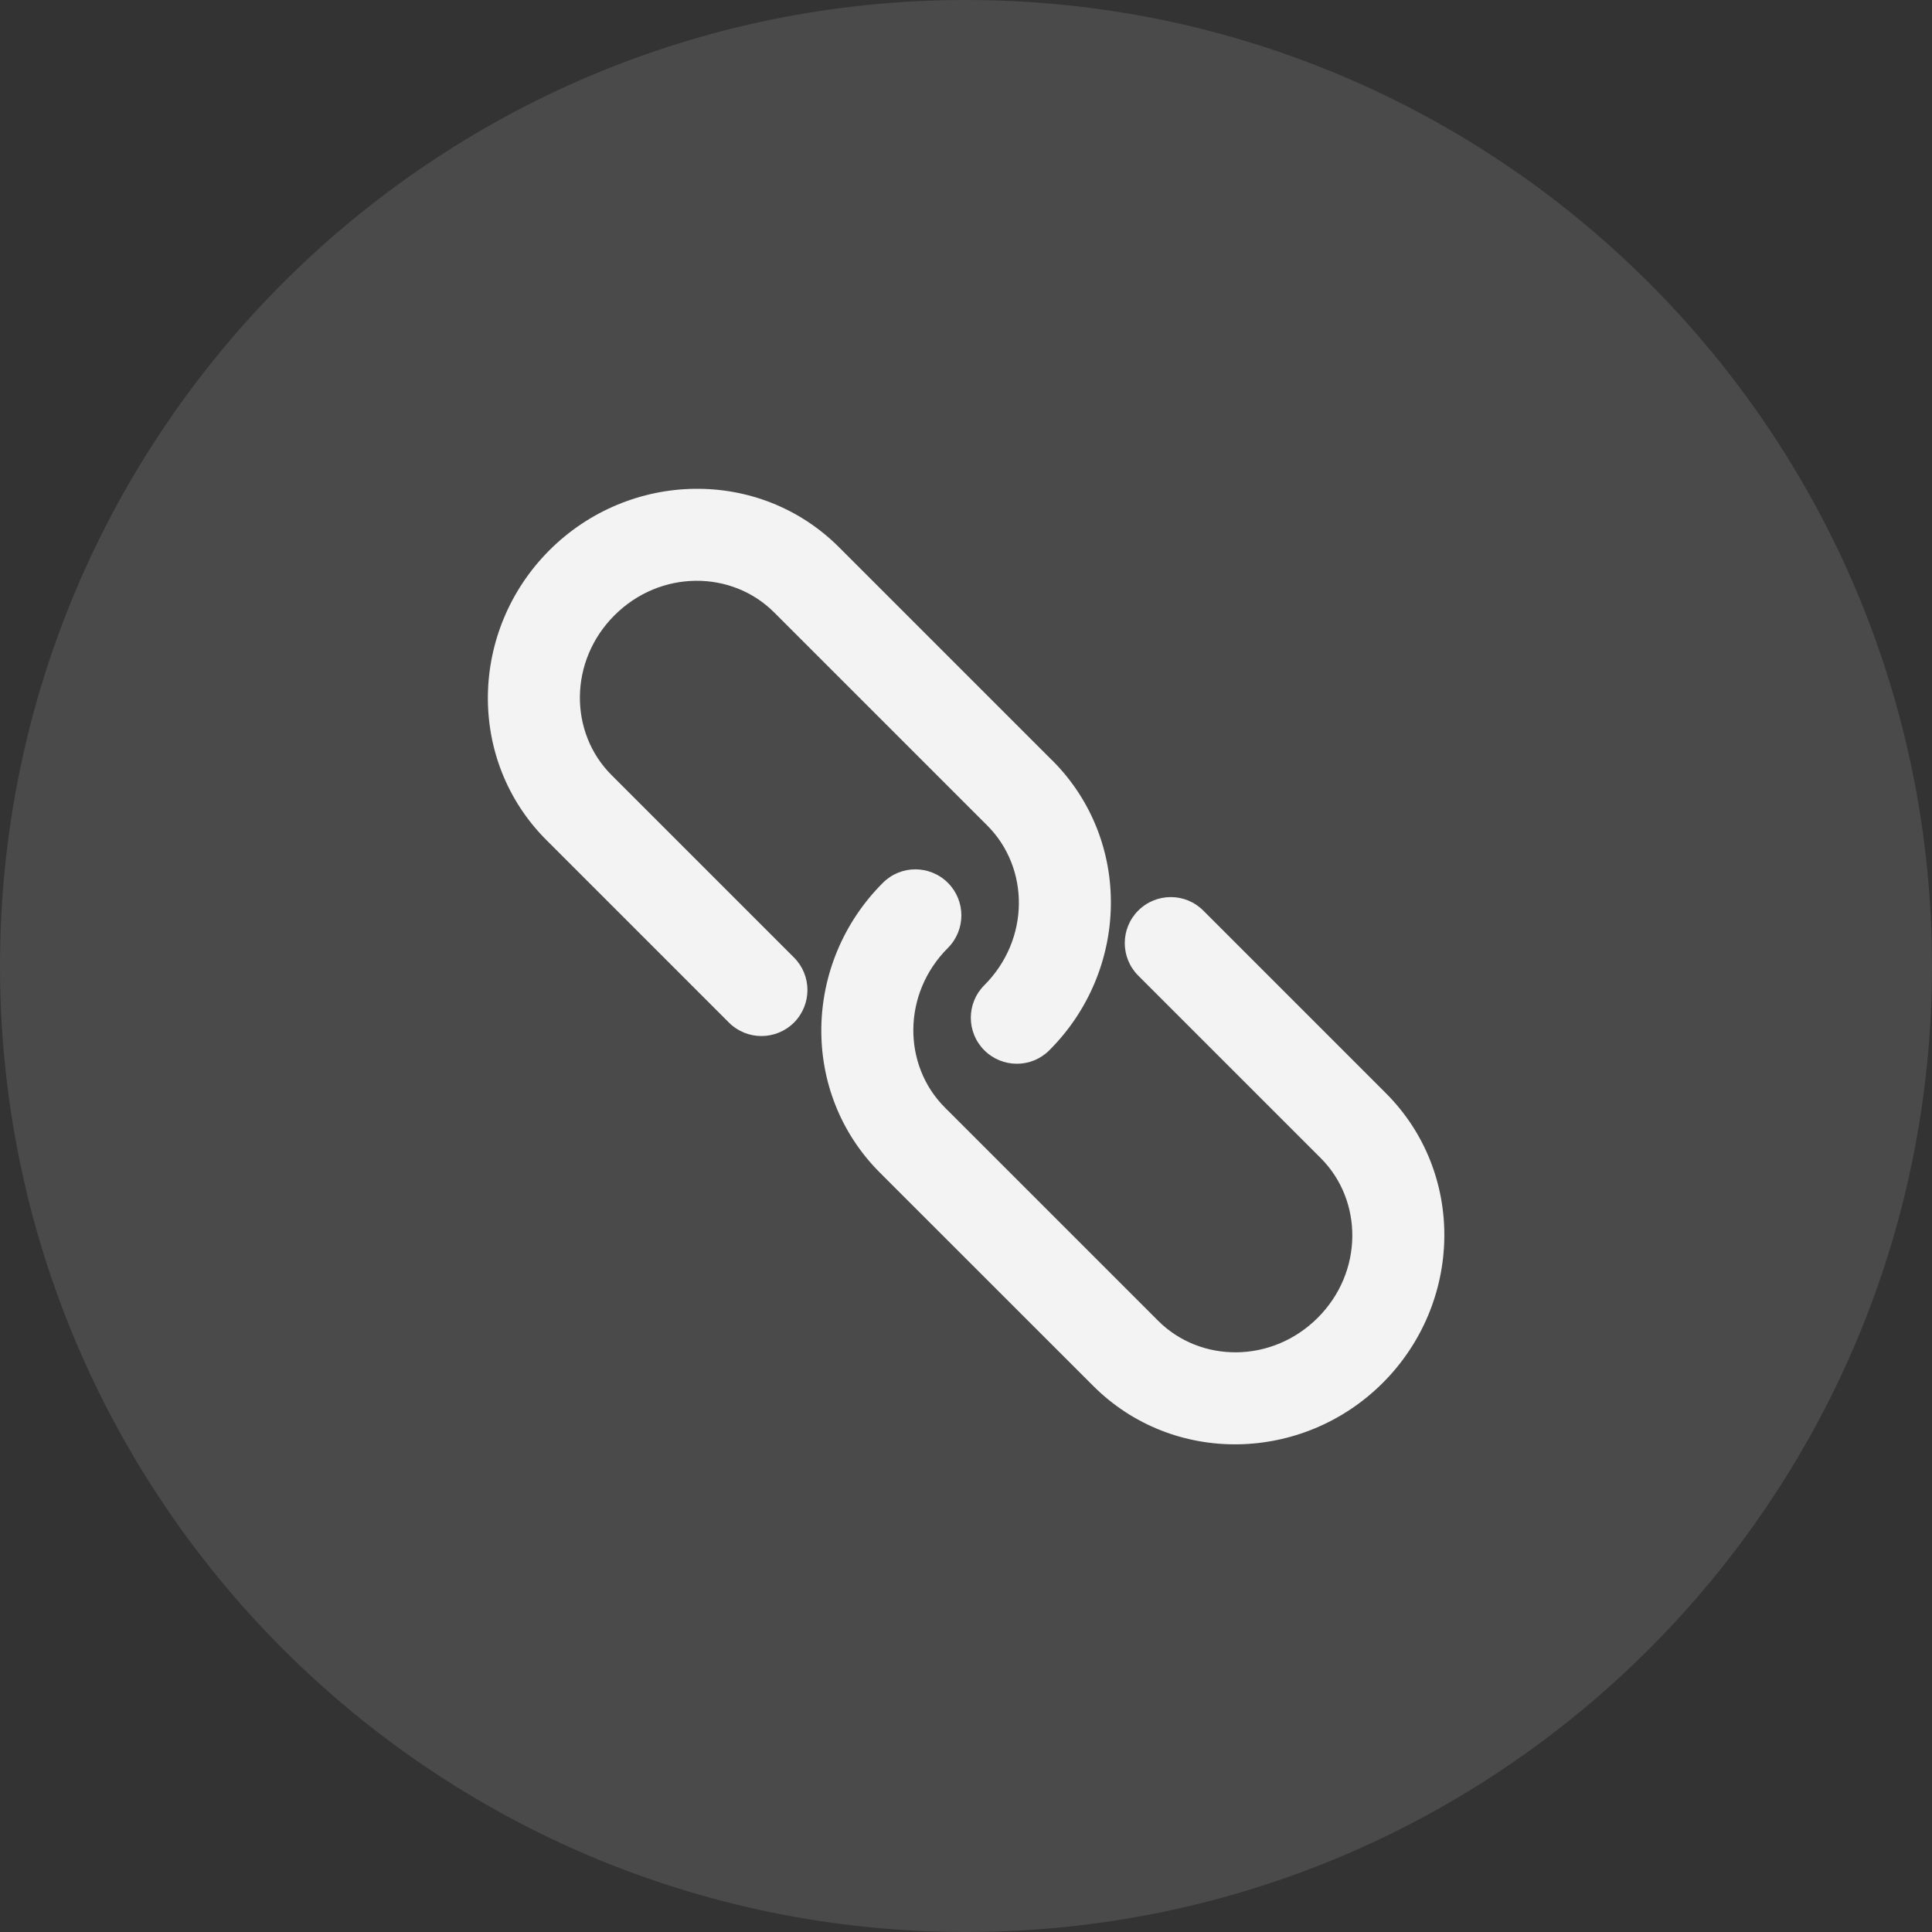
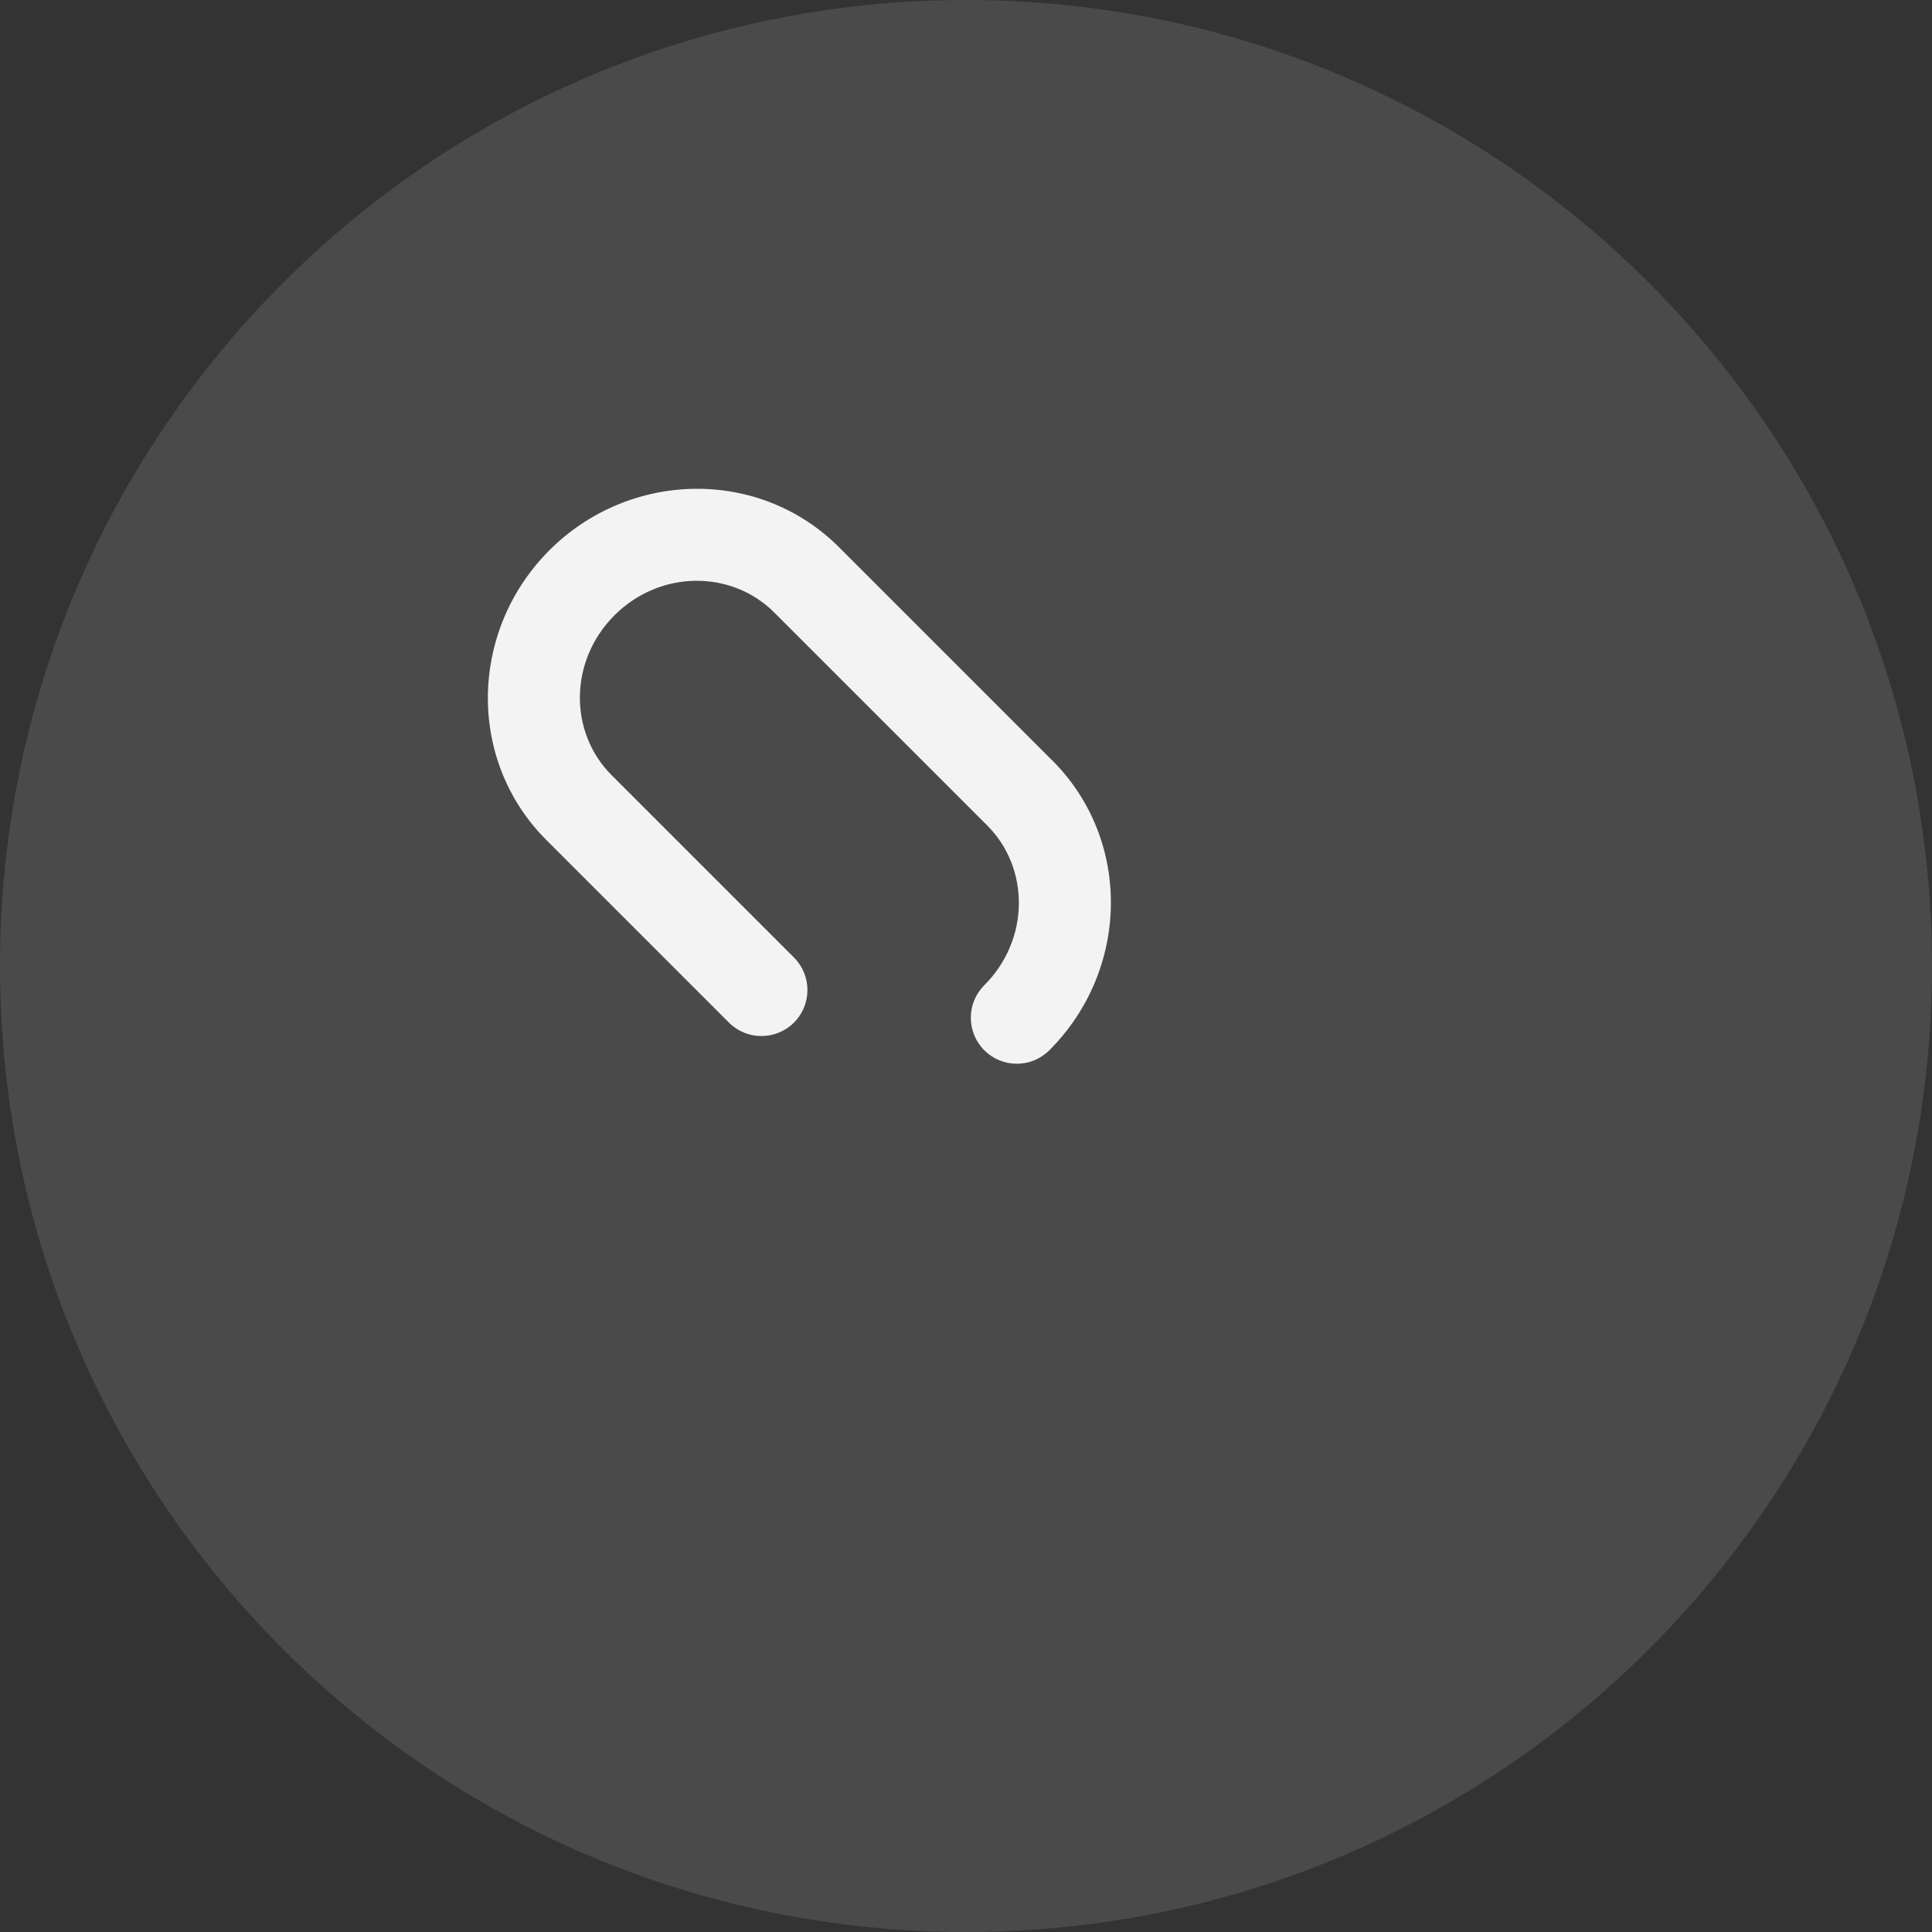
<svg xmlns="http://www.w3.org/2000/svg" width="28" height="28" viewBox="0 0 28 28" fill="none">
  <rect x="0" y="0" width="28" height="28" fill="#333333" stroke="none" />
  <g clip-path="url(#clip0_2392_5167)">
    <path d="M14 28C21.732 28 28 21.732 28 14C28 6.268 21.732 0 14 0C6.268 0 -0 6.268 -0 14C-0 21.732 6.268 28 14 28Z" fill="#F3F3F3" fill-opacity="0.12" />
    <path d="M14.265 15.221C14.005 14.961 14.005 14.539 14.265 14.279C14.928 13.616 14.924 12.58 14.309 11.965C14.301 11.957 14.293 11.949 14.286 11.941C14.279 11.935 14.272 11.928 14.265 11.921L11.219 8.875C10.604 8.26 9.568 8.255 8.905 8.918C8.242 9.581 8.247 10.617 8.862 11.232L11.507 13.877C11.767 14.137 11.767 14.559 11.507 14.82C11.246 15.08 10.824 15.08 10.564 14.82L7.919 12.175C6.759 11.015 6.803 9.135 7.962 7.975C9.122 6.816 11.002 6.773 12.161 7.932L15.208 10.979C15.216 10.986 15.224 10.994 15.231 11.003C15.238 11.009 15.245 11.016 15.252 11.022C16.411 12.182 16.368 14.062 15.208 15.221C14.948 15.482 14.526 15.482 14.265 15.221Z" fill="#F3F3F3" />
-     <path d="M13.738 12.795C13.998 13.055 13.998 13.477 13.738 13.738C13.075 14.4 13.079 15.436 13.694 16.051C13.702 16.059 13.71 16.067 13.717 16.075C13.724 16.081 13.731 16.088 13.738 16.095L16.784 19.141C17.399 19.756 18.435 19.761 19.098 19.098C19.761 18.435 19.756 17.399 19.141 16.784L16.496 14.139C16.236 13.879 16.236 13.457 16.496 13.197C16.757 12.936 17.179 12.936 17.439 13.197L20.084 15.842C21.244 17.001 21.2 18.881 20.041 20.041C18.881 21.2 17.001 21.244 15.842 20.084L12.795 17.038C12.787 17.03 12.779 17.022 12.772 17.014C12.765 17.007 12.758 17 12.751 16.994C11.592 15.834 11.635 13.954 12.795 12.795C13.055 12.534 13.477 12.534 13.738 12.795Z" fill="#F3F3F3" />
  </g>
  <defs>
    <clipPath id="clip0_2392_5167">
      <rect width="28" height="28" fill="white" />
    </clipPath>
  </defs>
</svg>